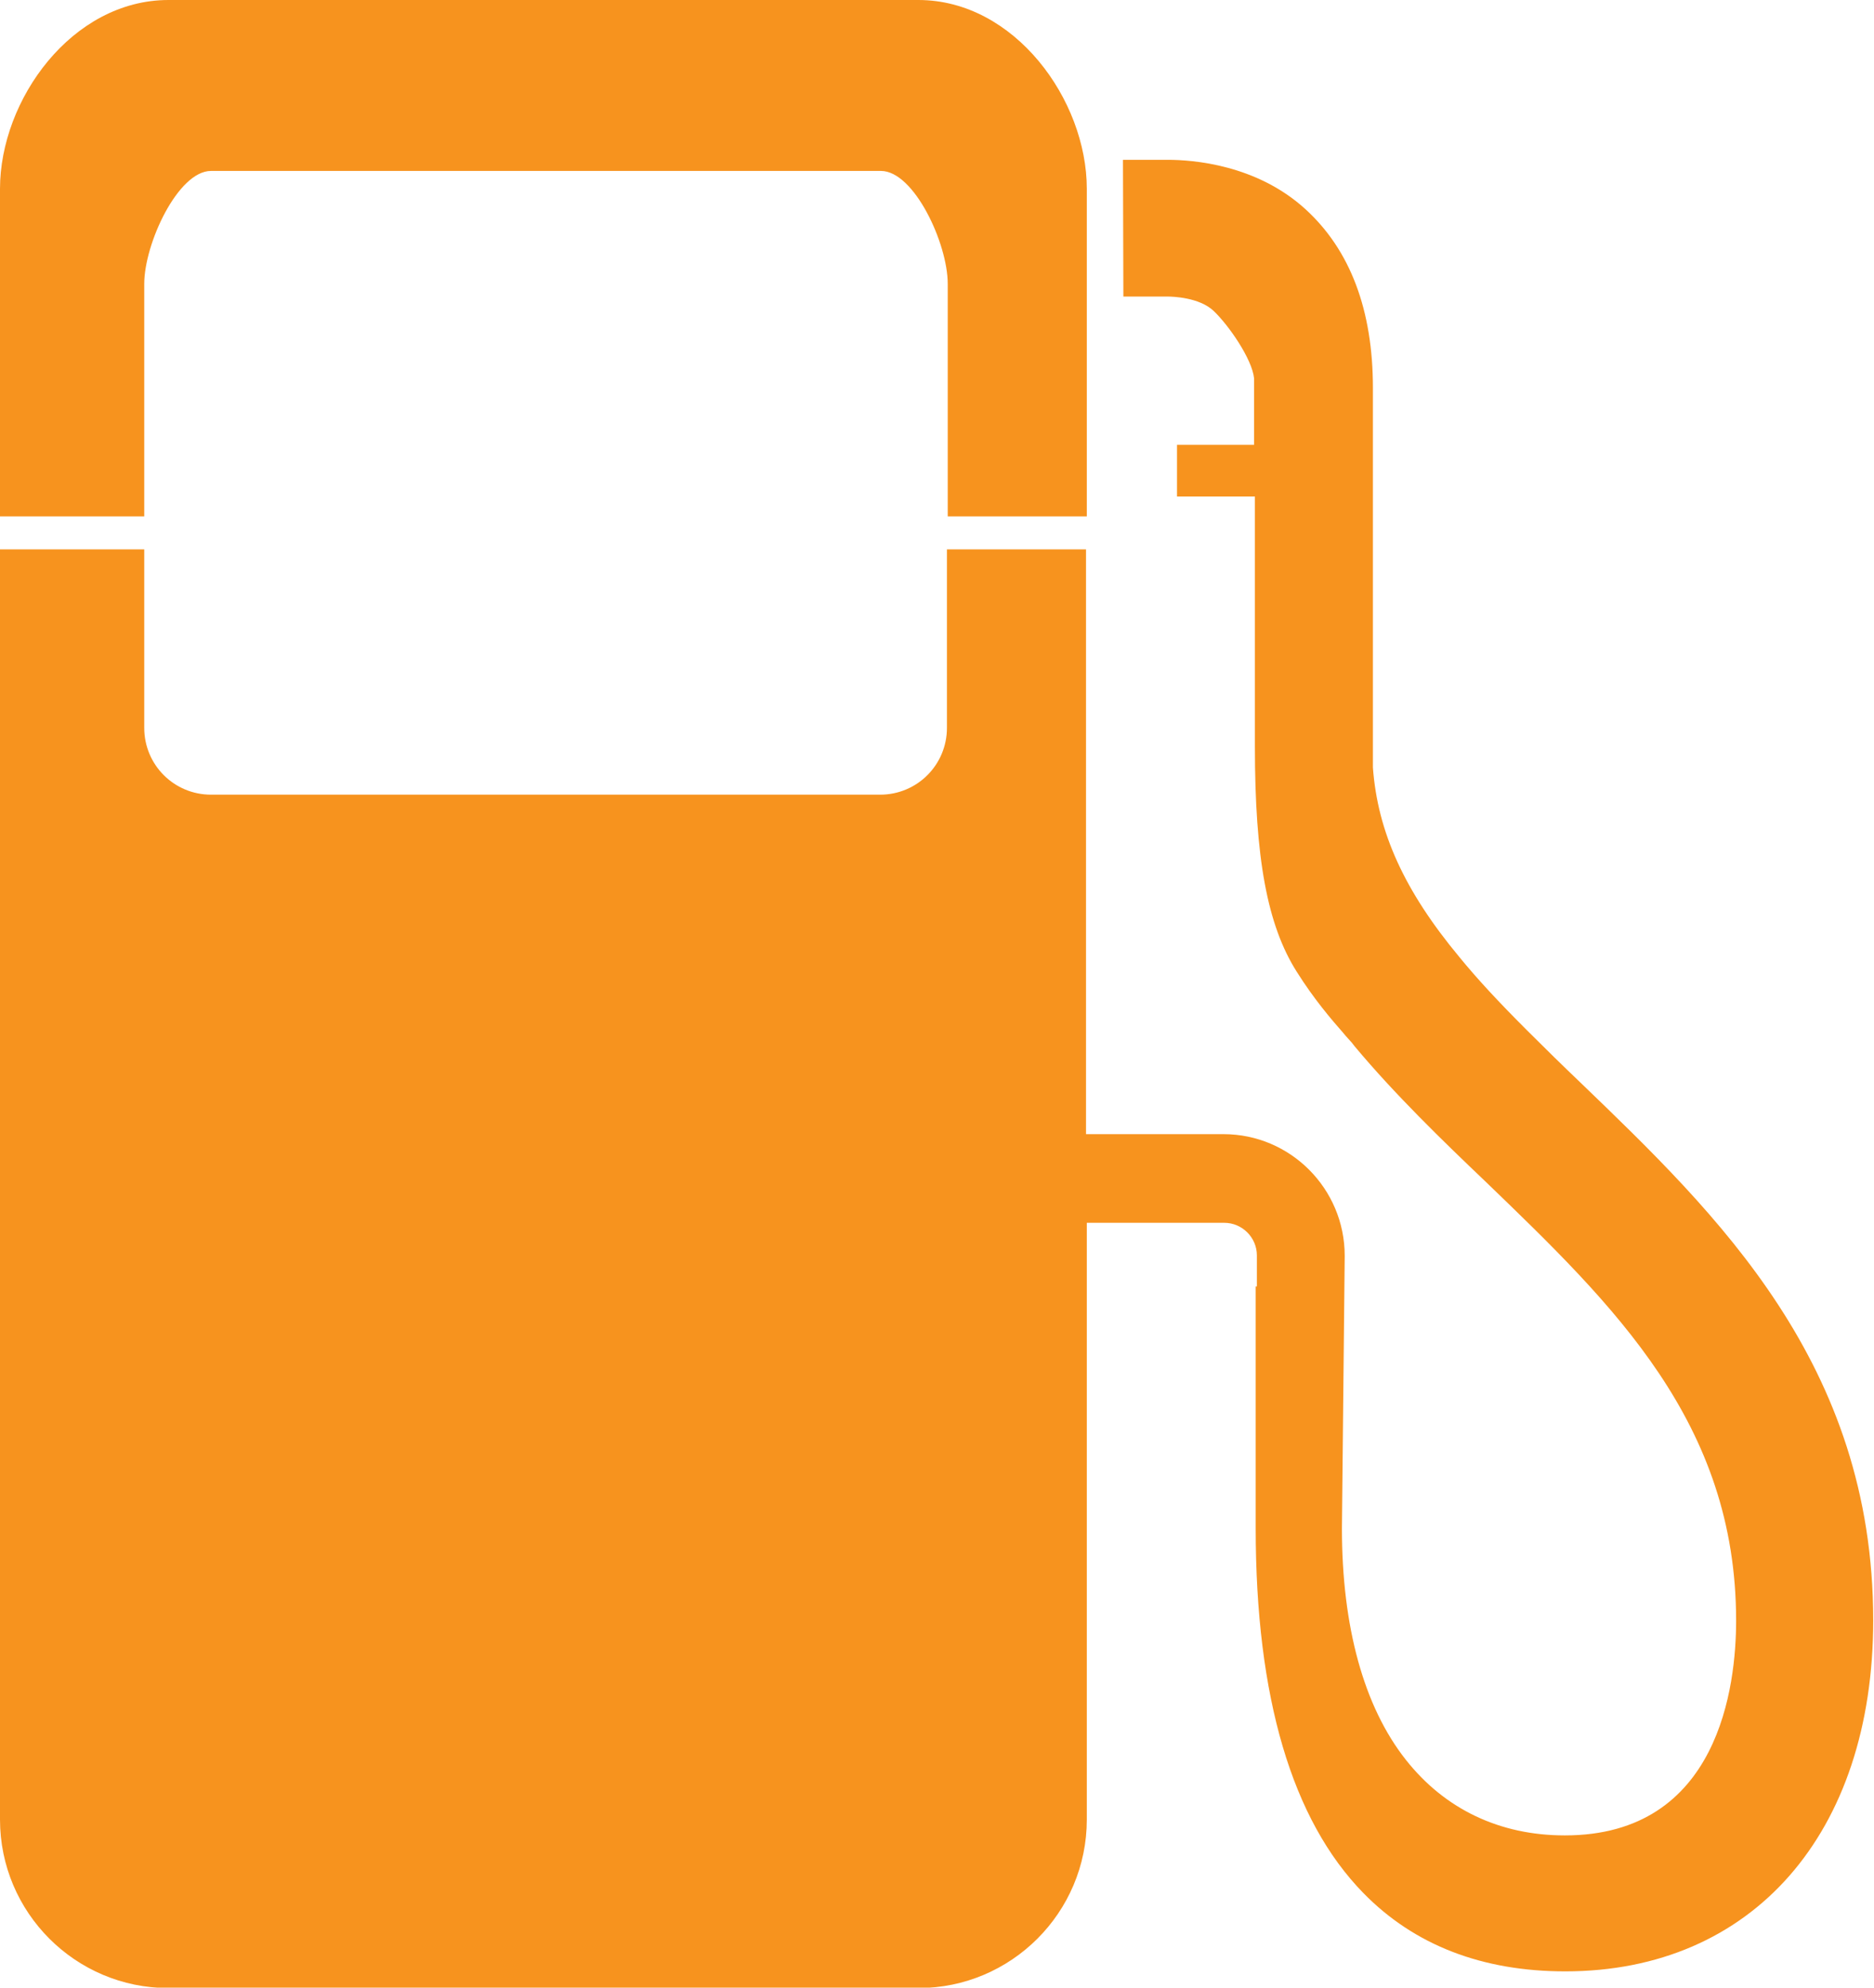
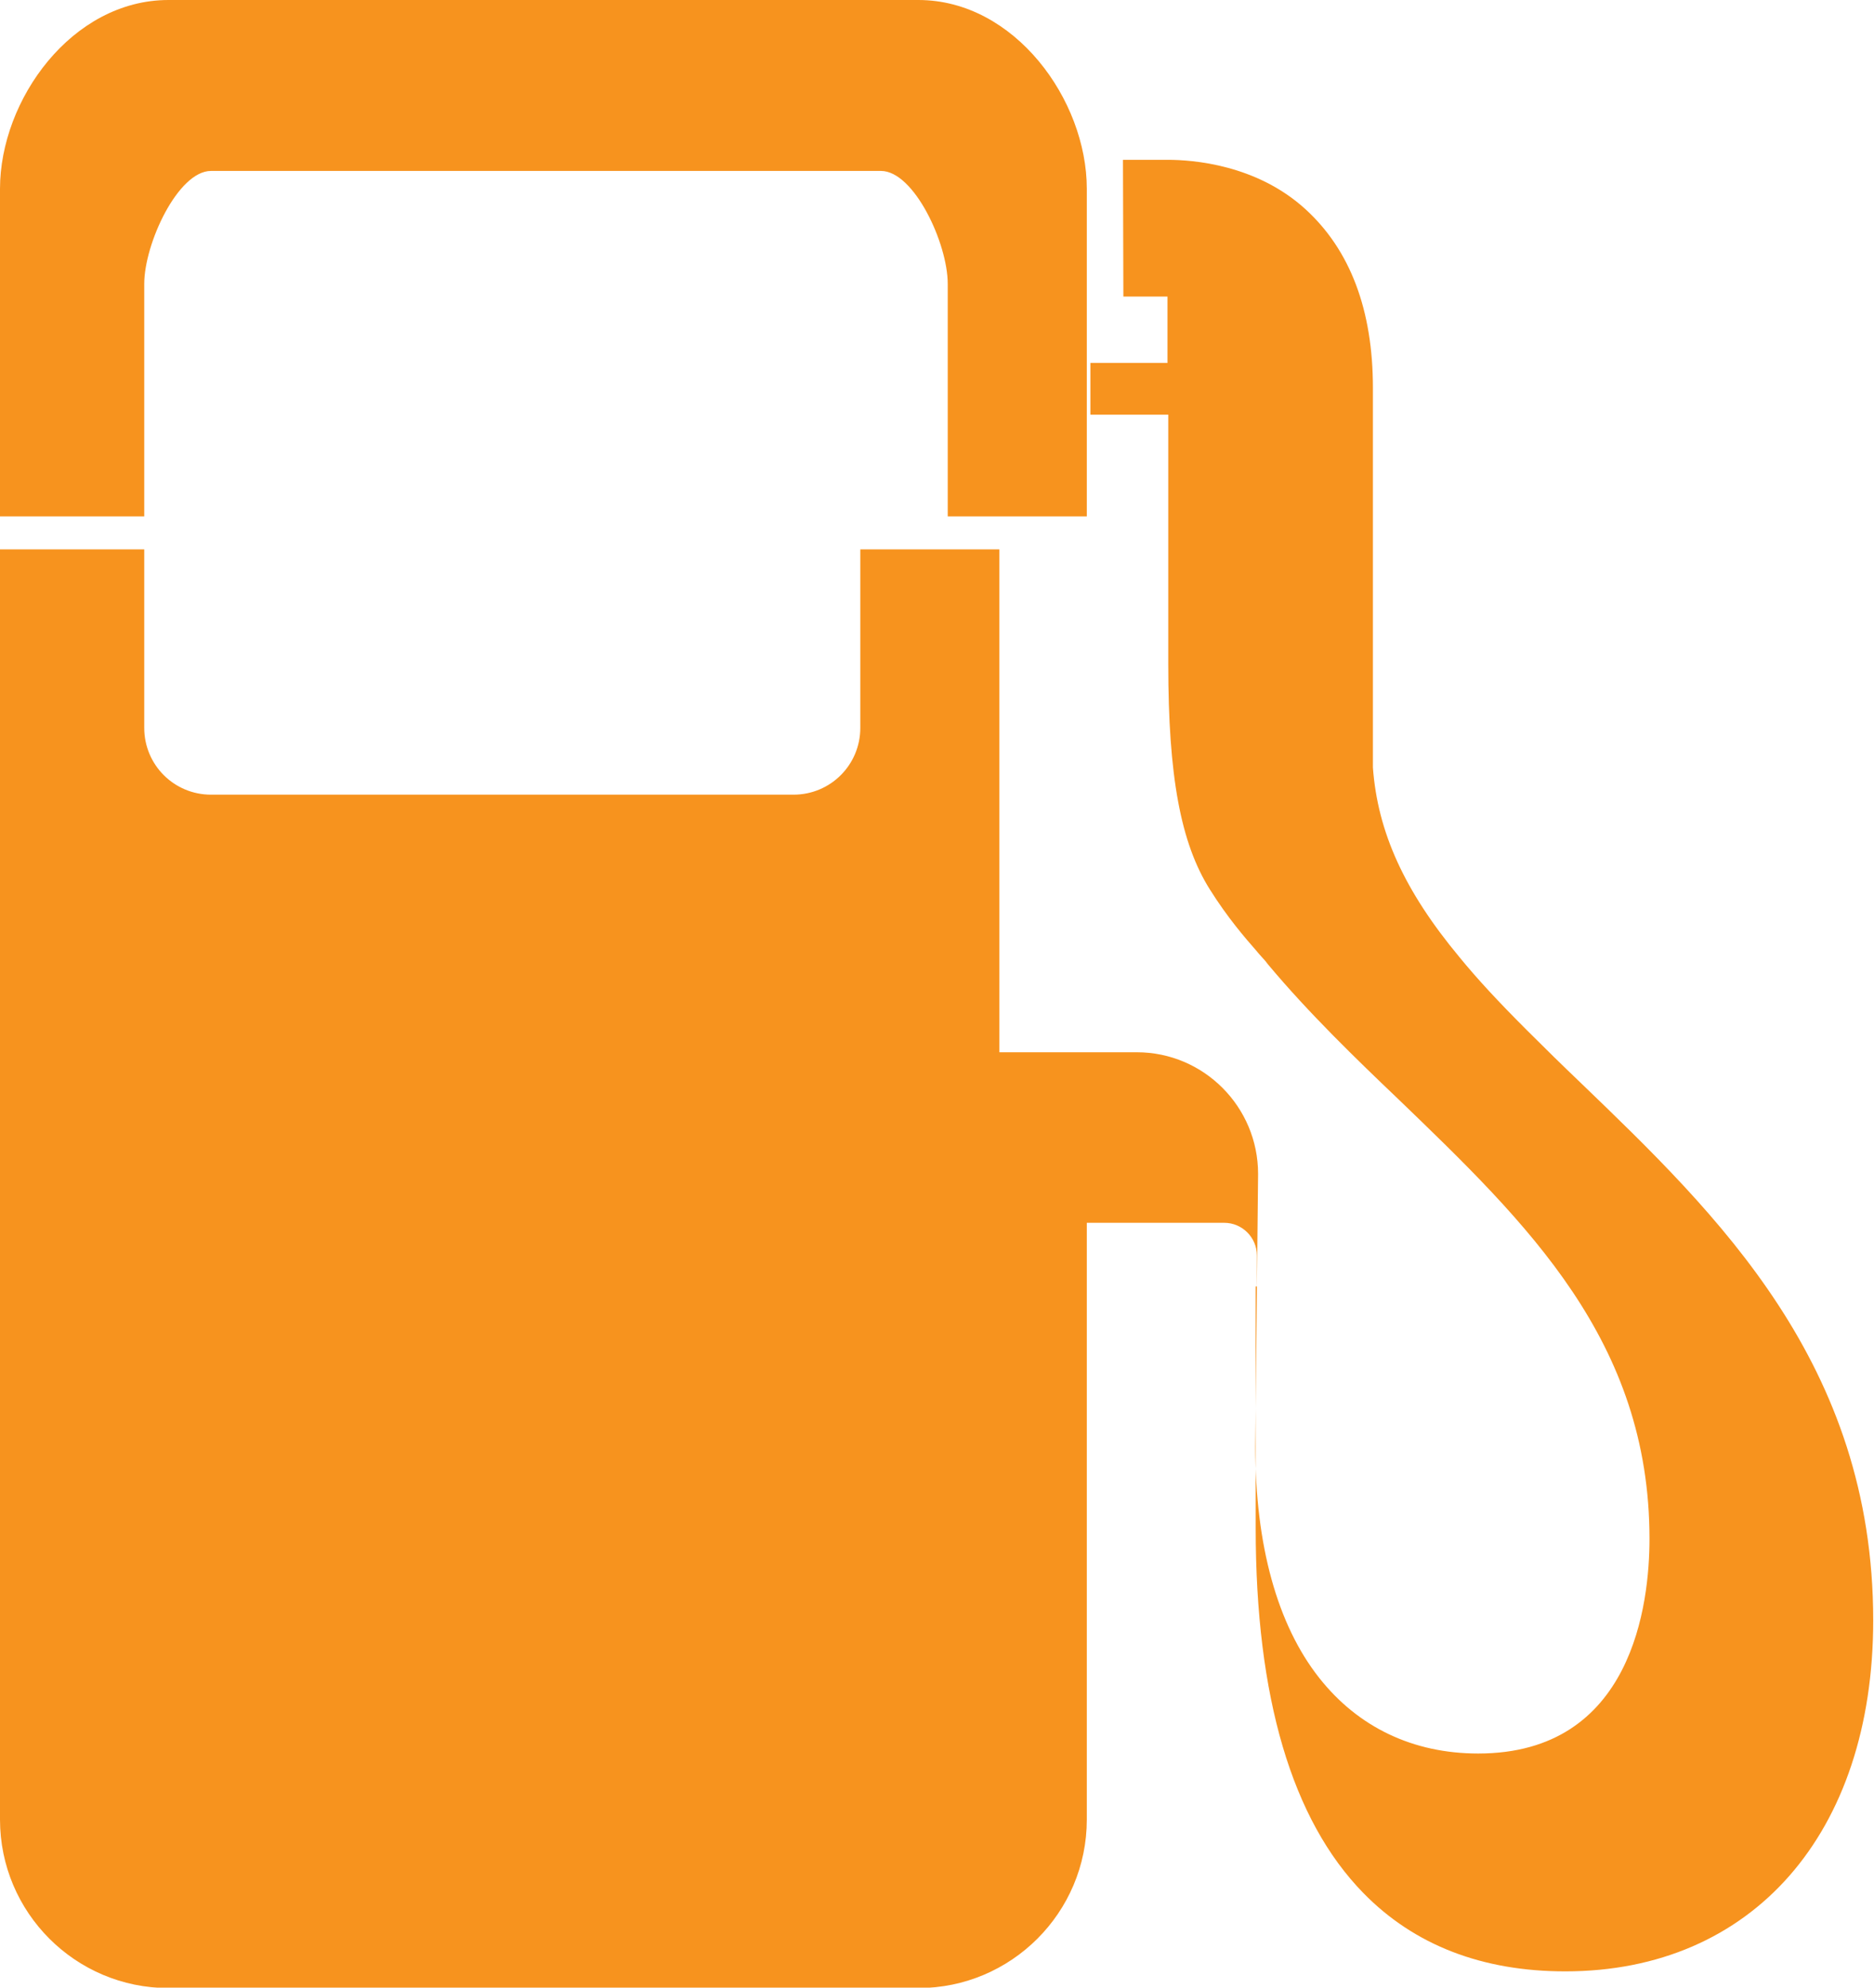
<svg xmlns="http://www.w3.org/2000/svg" id="_レイヤー_2" width="47.16" height="50" viewBox="0 0 47.16 50">
  <defs>
    <style>.cls-1{fill:#f7931e;}</style>
  </defs>
  <g id="_レイヤー_1-2">
-     <path class="cls-1" d="M4.24,0H23.11c2.42,0,4.24,2.51,4.24,4.75V12.99h-3.5V7.14c0-1.02-.85-2.84-1.68-2.84H5.31c-.83,0-1.68,1.83-1.68,2.84v5.85H0V4.75C0,2.51,1.81,0,4.24,0Zm-.61,13.82H0s0,31.95,0,31.95c0,2.34,1.9,4.24,4.24,4.24H23.11c2.34,0,4.24-1.9,4.24-4.24v-15.01h3.46c.45,0,.82,.37,.82,.82v.78h-.03v.29s0,5.79,0,5.79c0,4.25,.91,7.34,2.71,9.18,1.28,1.31,2.99,1.97,5.08,1.97,4.71,0,7.75-3.47,7.75-8.83,0-6.45-3.92-10.21-7.37-13.53-.44-.42-.9-.87-1.35-1.32-.72-.72-1.24-1.28-1.69-1.83-1.39-1.67-2.06-3.15-2.18-4.77V9.76c0-1.96-.57-3.47-1.7-4.5-1.23-1.12-2.83-1.24-3.47-1.24-.08,0-.15,0-.2,0h-.92s.01,3.44,.01,3.44h1.06s.03,0,.05,0c.13,0,.8,.02,1.16,.36,.38,.36,.97,1.21,1.02,1.7v.05s0,1.62,0,1.62h-1.94s0,1.3,0,1.3h1.96v6.29c0,2.8,.31,4.49,1.05,5.66,.44,.7,.88,1.21,1.17,1.54,.08,.1,.16,.18,.22,.25,.02,.03,.05,.06,.07,.09,1.02,1.22,2.22,2.38,3.28,3.39,3.25,3.13,6.32,6.08,6.32,11.06,0,1.62-.42,5.4-4.31,5.4-1.64,0-3.02-.66-4-1.9-1.06-1.34-1.61-3.35-1.61-5.82l.07-6.86c0-1.69-1.37-3.06-3.05-3.06h-3.46V13.82s-3.5,0-3.5,0v4.49c0,.93-.75,1.68-1.68,1.68H5.31c-.93,0-1.68-.75-1.68-1.68v-4.49Z" />
+     <path class="cls-1" d="M4.24,0H23.11c2.42,0,4.24,2.51,4.24,4.75V12.99h-3.5V7.14c0-1.02-.85-2.84-1.68-2.84H5.31c-.83,0-1.68,1.83-1.68,2.84v5.85H0V4.75C0,2.51,1.81,0,4.24,0Zm-.61,13.82H0s0,31.95,0,31.95c0,2.34,1.9,4.24,4.24,4.24H23.11c2.34,0,4.24-1.9,4.24-4.24v-15.01h3.46c.45,0,.82,.37,.82,.82v.78h-.03v.29s0,5.79,0,5.79c0,4.25,.91,7.34,2.71,9.18,1.28,1.31,2.99,1.97,5.08,1.97,4.71,0,7.75-3.47,7.75-8.83,0-6.45-3.92-10.21-7.37-13.53-.44-.42-.9-.87-1.35-1.32-.72-.72-1.24-1.28-1.69-1.83-1.39-1.67-2.06-3.15-2.18-4.77V9.76c0-1.96-.57-3.47-1.7-4.5-1.23-1.12-2.83-1.24-3.47-1.24-.08,0-.15,0-.2,0h-.92s.01,3.44,.01,3.44h1.06s.03,0,.05,0v.05s0,1.62,0,1.62h-1.94s0,1.3,0,1.3h1.96v6.29c0,2.8,.31,4.49,1.05,5.66,.44,.7,.88,1.21,1.17,1.54,.08,.1,.16,.18,.22,.25,.02,.03,.05,.06,.07,.09,1.02,1.22,2.22,2.38,3.28,3.39,3.25,3.13,6.32,6.08,6.32,11.06,0,1.62-.42,5.4-4.31,5.4-1.64,0-3.02-.66-4-1.9-1.06-1.34-1.61-3.35-1.61-5.82l.07-6.86c0-1.69-1.37-3.06-3.05-3.06h-3.46V13.82s-3.5,0-3.5,0v4.49c0,.93-.75,1.68-1.68,1.68H5.31c-.93,0-1.68-.75-1.68-1.68v-4.49Z" />
  </g>
</svg>